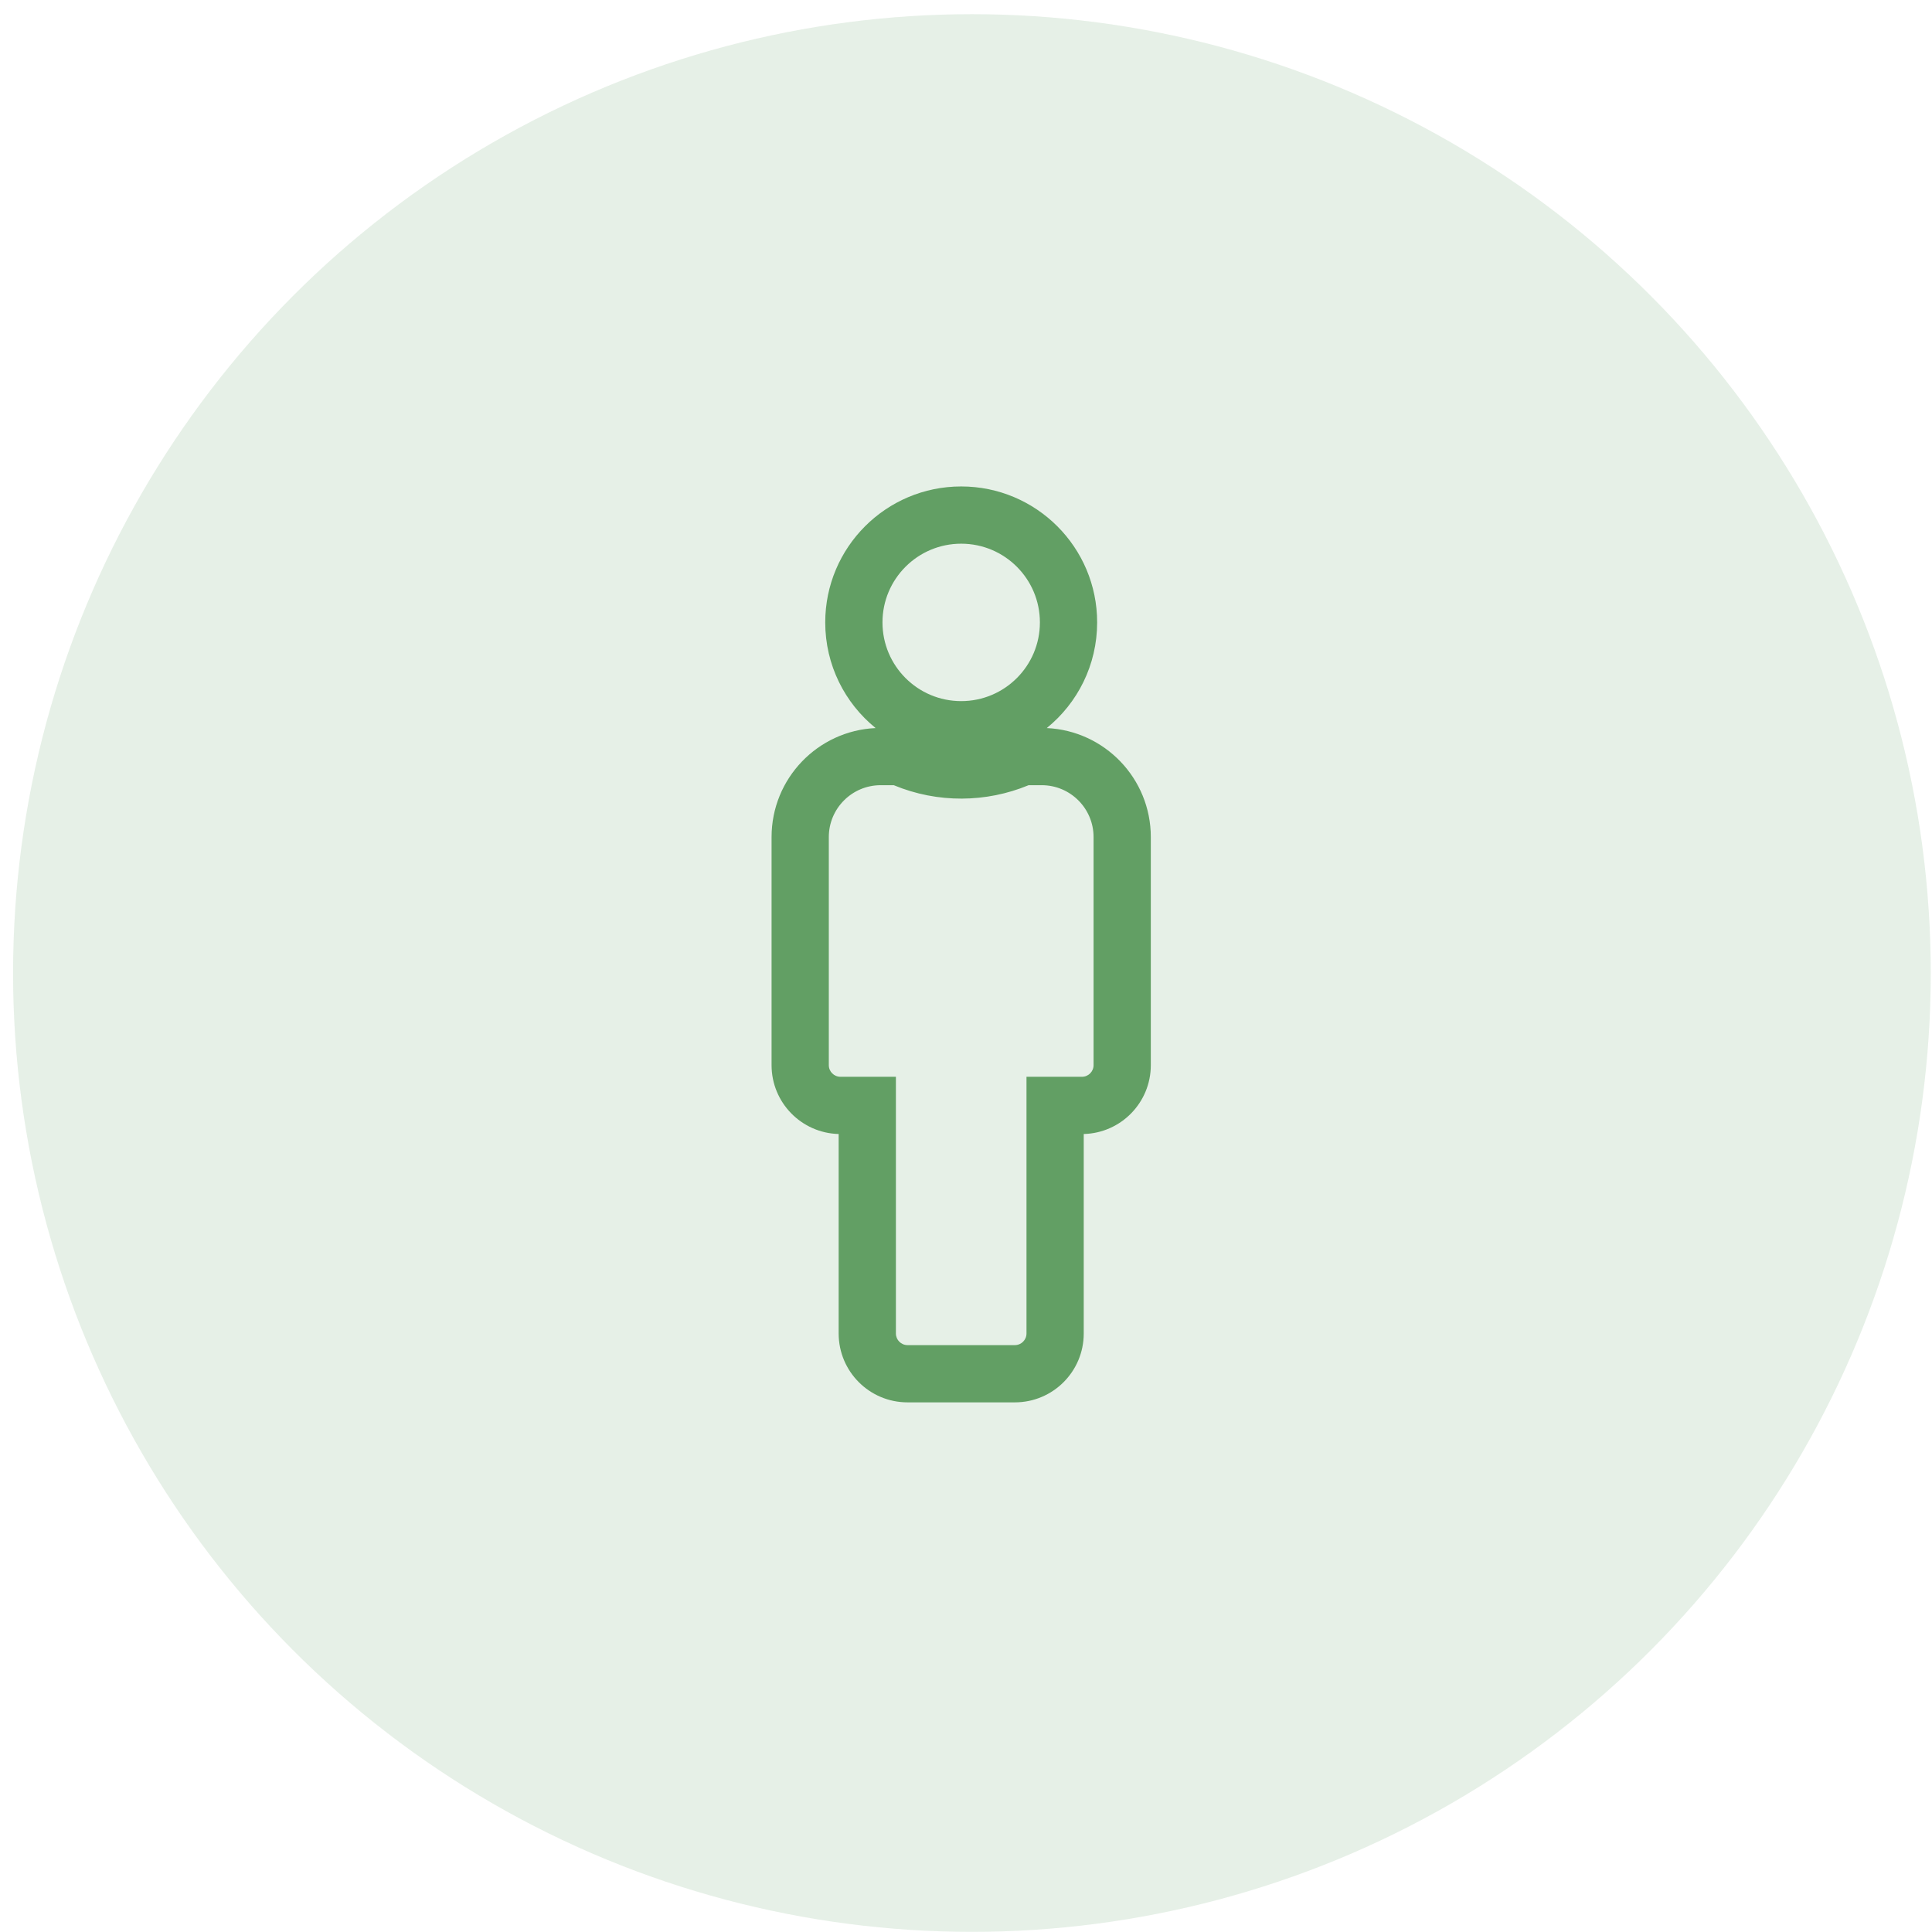
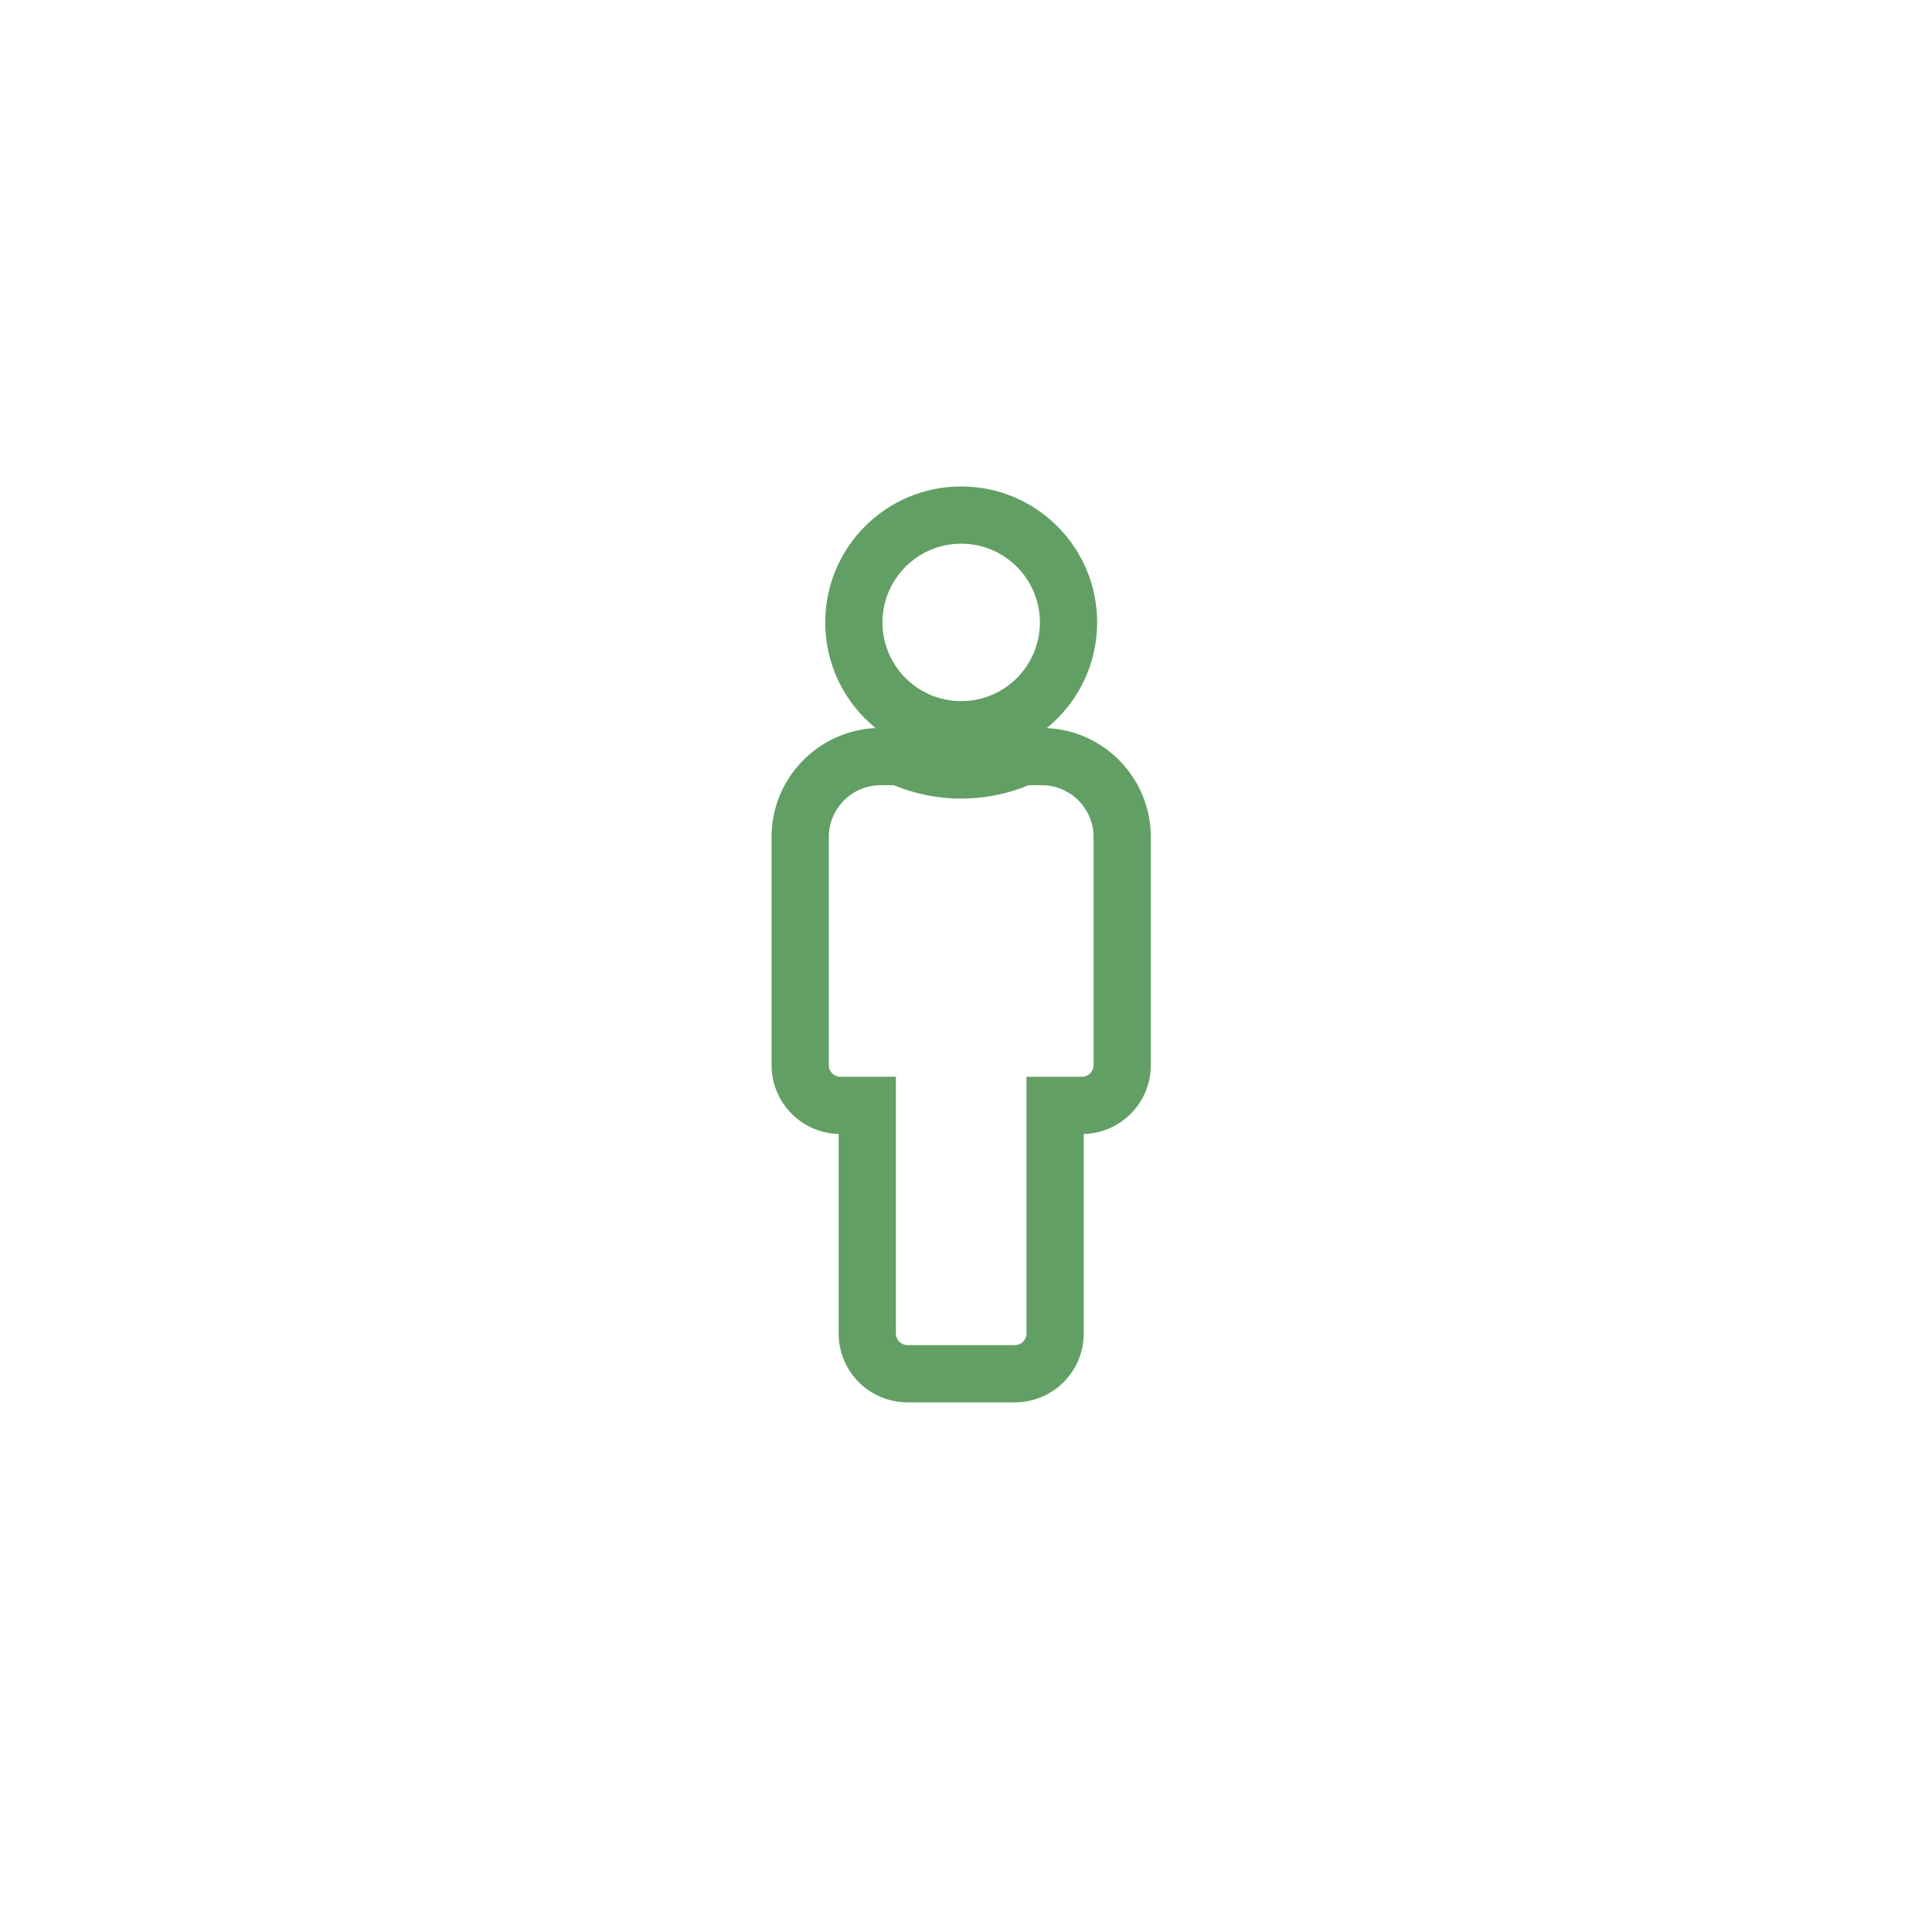
<svg xmlns="http://www.w3.org/2000/svg" width="135" height="135" viewBox="0 0 135 135" fill="none">
  <g id="Group 73">
    <g id="individual-icon">
-       <circle id="Ellipse 13" cx="67.914" cy="67.991" r="67" fill="#629F64" fill-opacity="0.16" />
      <g id="ð¦ icon &quot;Male&quot;">
        <path id="Vector (Stroke)" fill-rule="evenodd" clip-rule="evenodd" d="M67.164 37.991C64.126 37.991 61.664 40.454 61.664 43.491C61.664 46.529 64.126 48.991 67.164 48.991C70.202 48.991 72.664 46.529 72.664 43.491C72.664 40.454 70.202 37.991 67.164 37.991ZM57.664 43.491C57.664 38.245 61.917 33.991 67.164 33.991C72.411 33.991 76.664 38.245 76.664 43.491C76.664 46.472 75.291 49.133 73.143 50.874C77.19 51.059 80.414 54.399 80.414 58.491V74.429C80.414 77.045 78.327 79.173 75.727 79.24V93.179C75.727 95.837 73.572 97.991 70.914 97.991H63.414C60.756 97.991 58.602 95.837 58.602 93.179V79.24C56.001 79.173 53.914 77.045 53.914 74.429V58.491C53.914 54.399 57.138 51.059 61.185 50.874C59.037 49.133 57.664 46.472 57.664 43.491ZM61.539 54.866C59.537 54.866 57.914 56.489 57.914 58.491V74.429C57.914 74.877 58.278 75.241 58.727 75.241H62.602V93.179C62.602 93.627 62.965 93.991 63.414 93.991H70.914C71.363 93.991 71.727 93.627 71.727 93.179V75.241H75.602C76.05 75.241 76.414 74.877 76.414 74.429V58.491C76.414 56.489 74.791 54.866 72.789 54.866H71.875C68.922 56.092 65.52 56.141 62.453 54.866H61.539Z" fill="#629F64" />
      </g>
    </g>
  </g>
</svg>